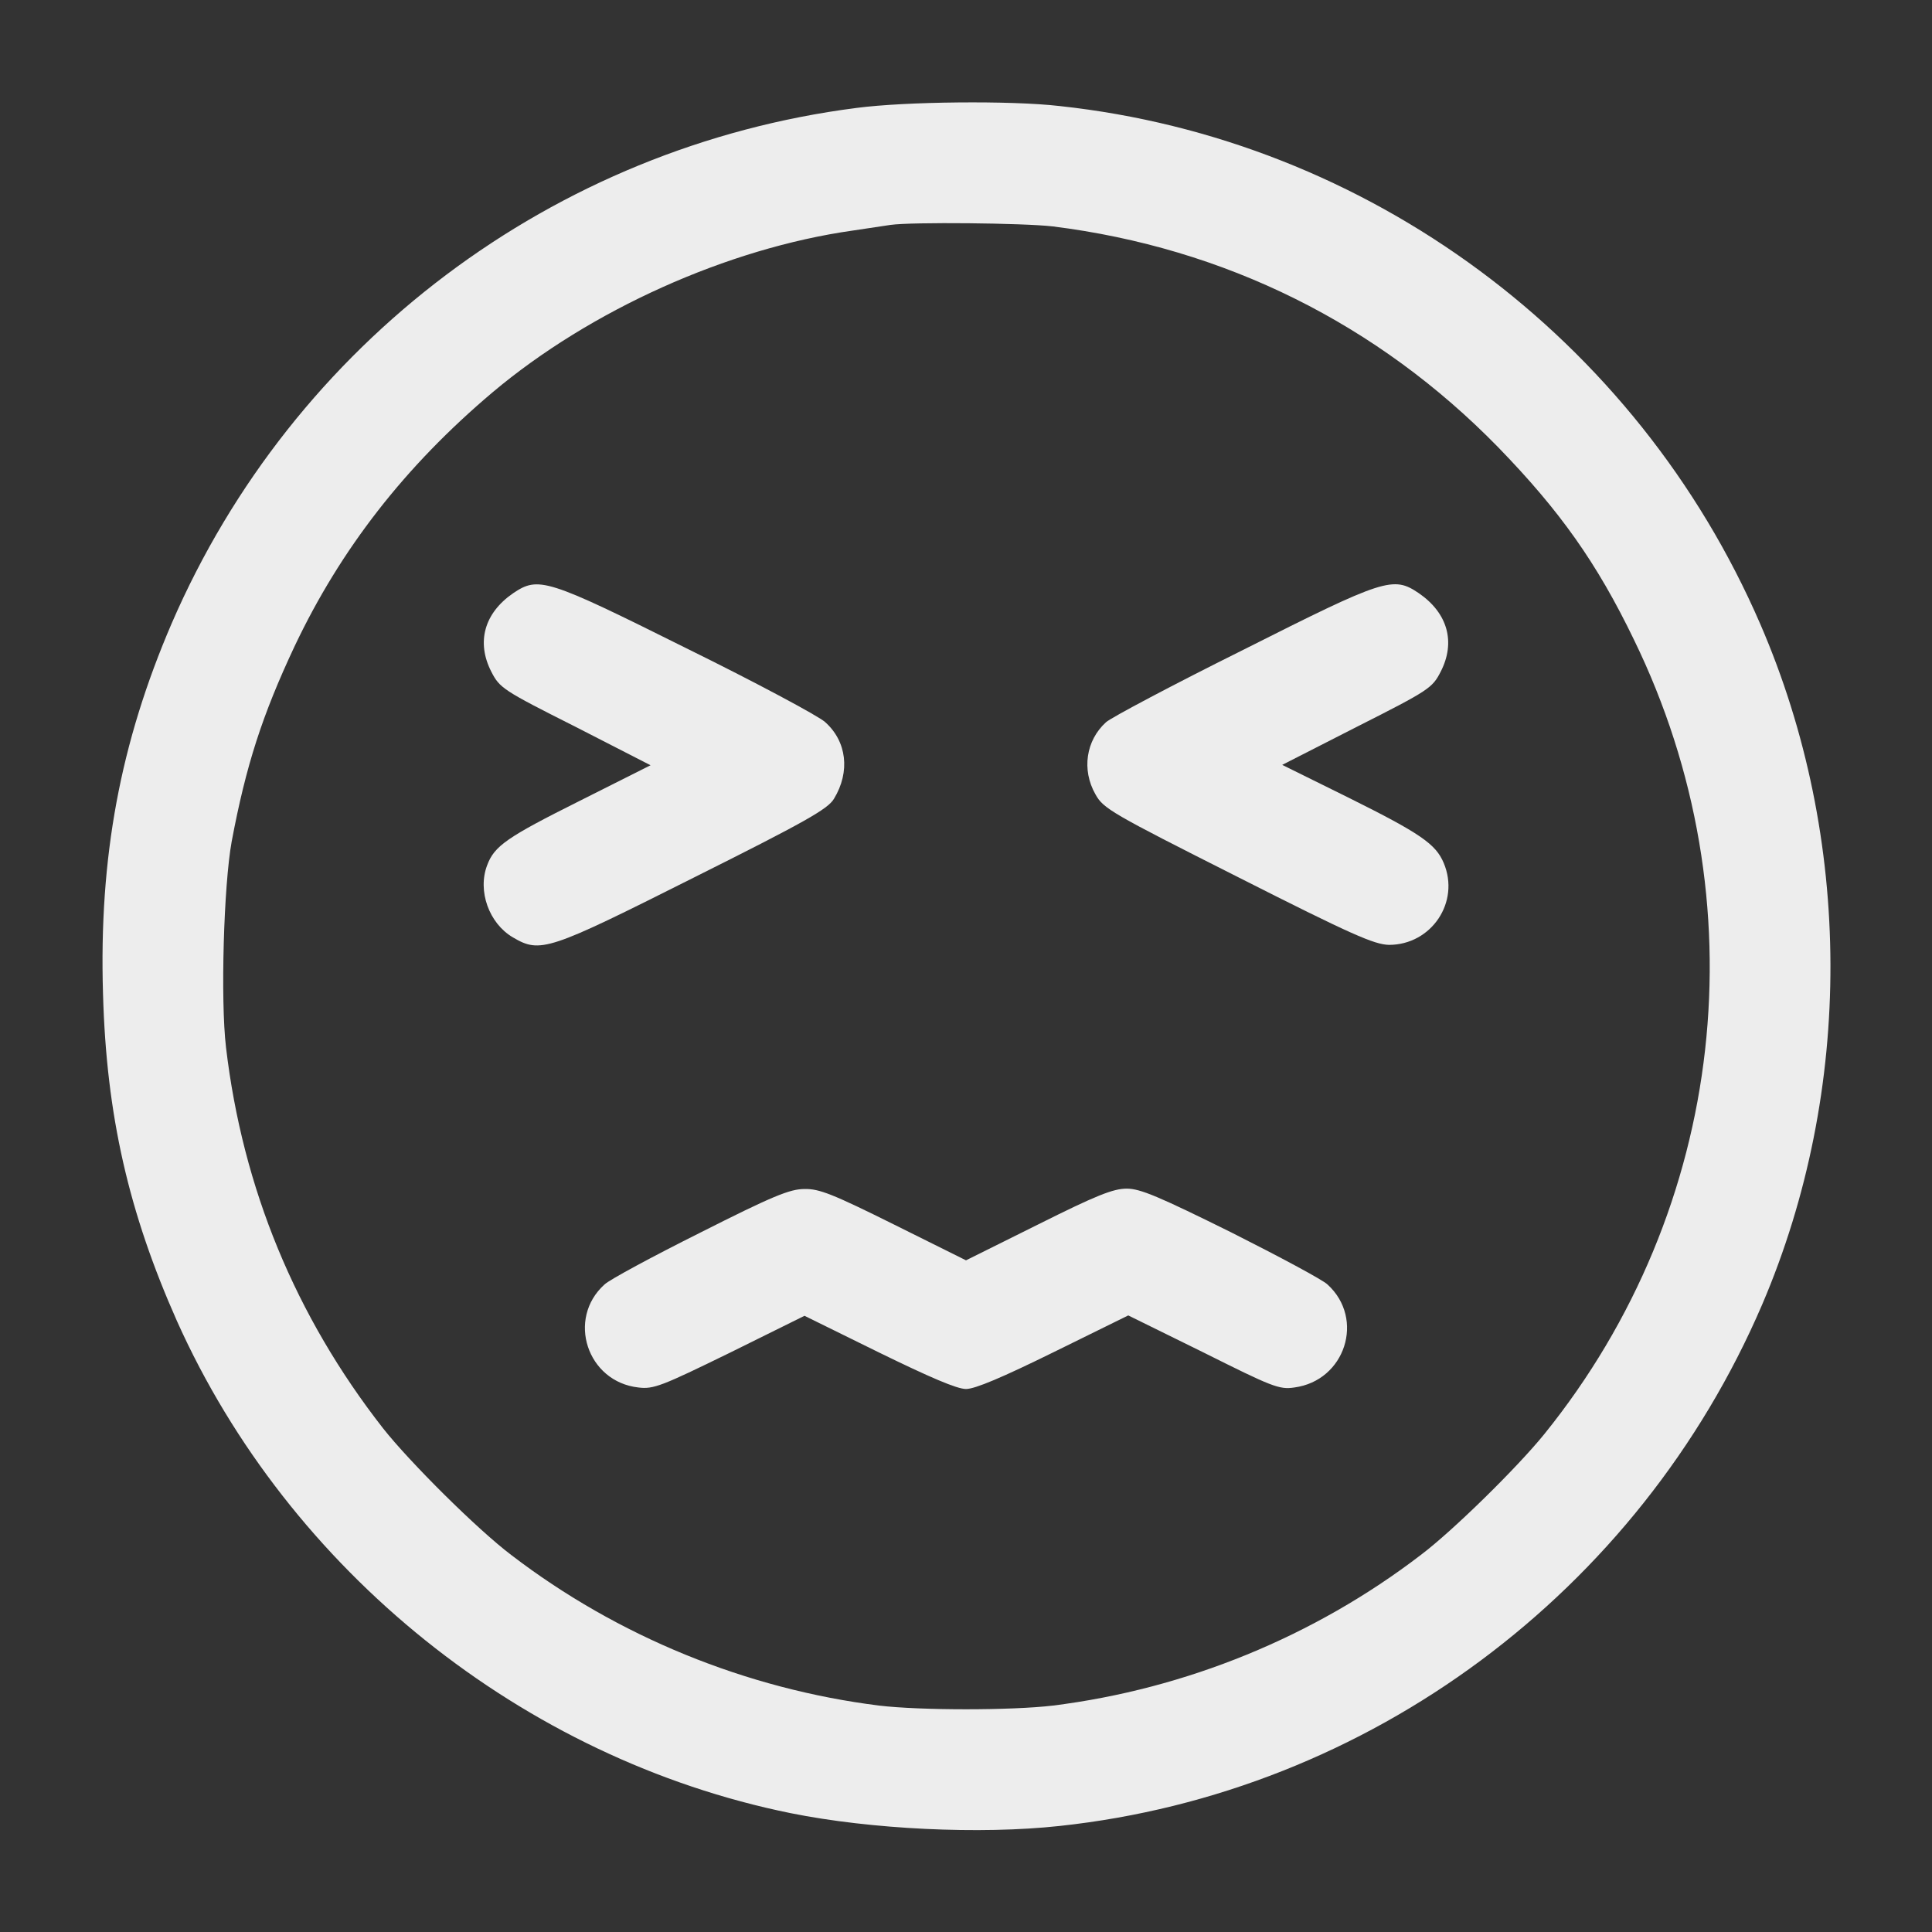
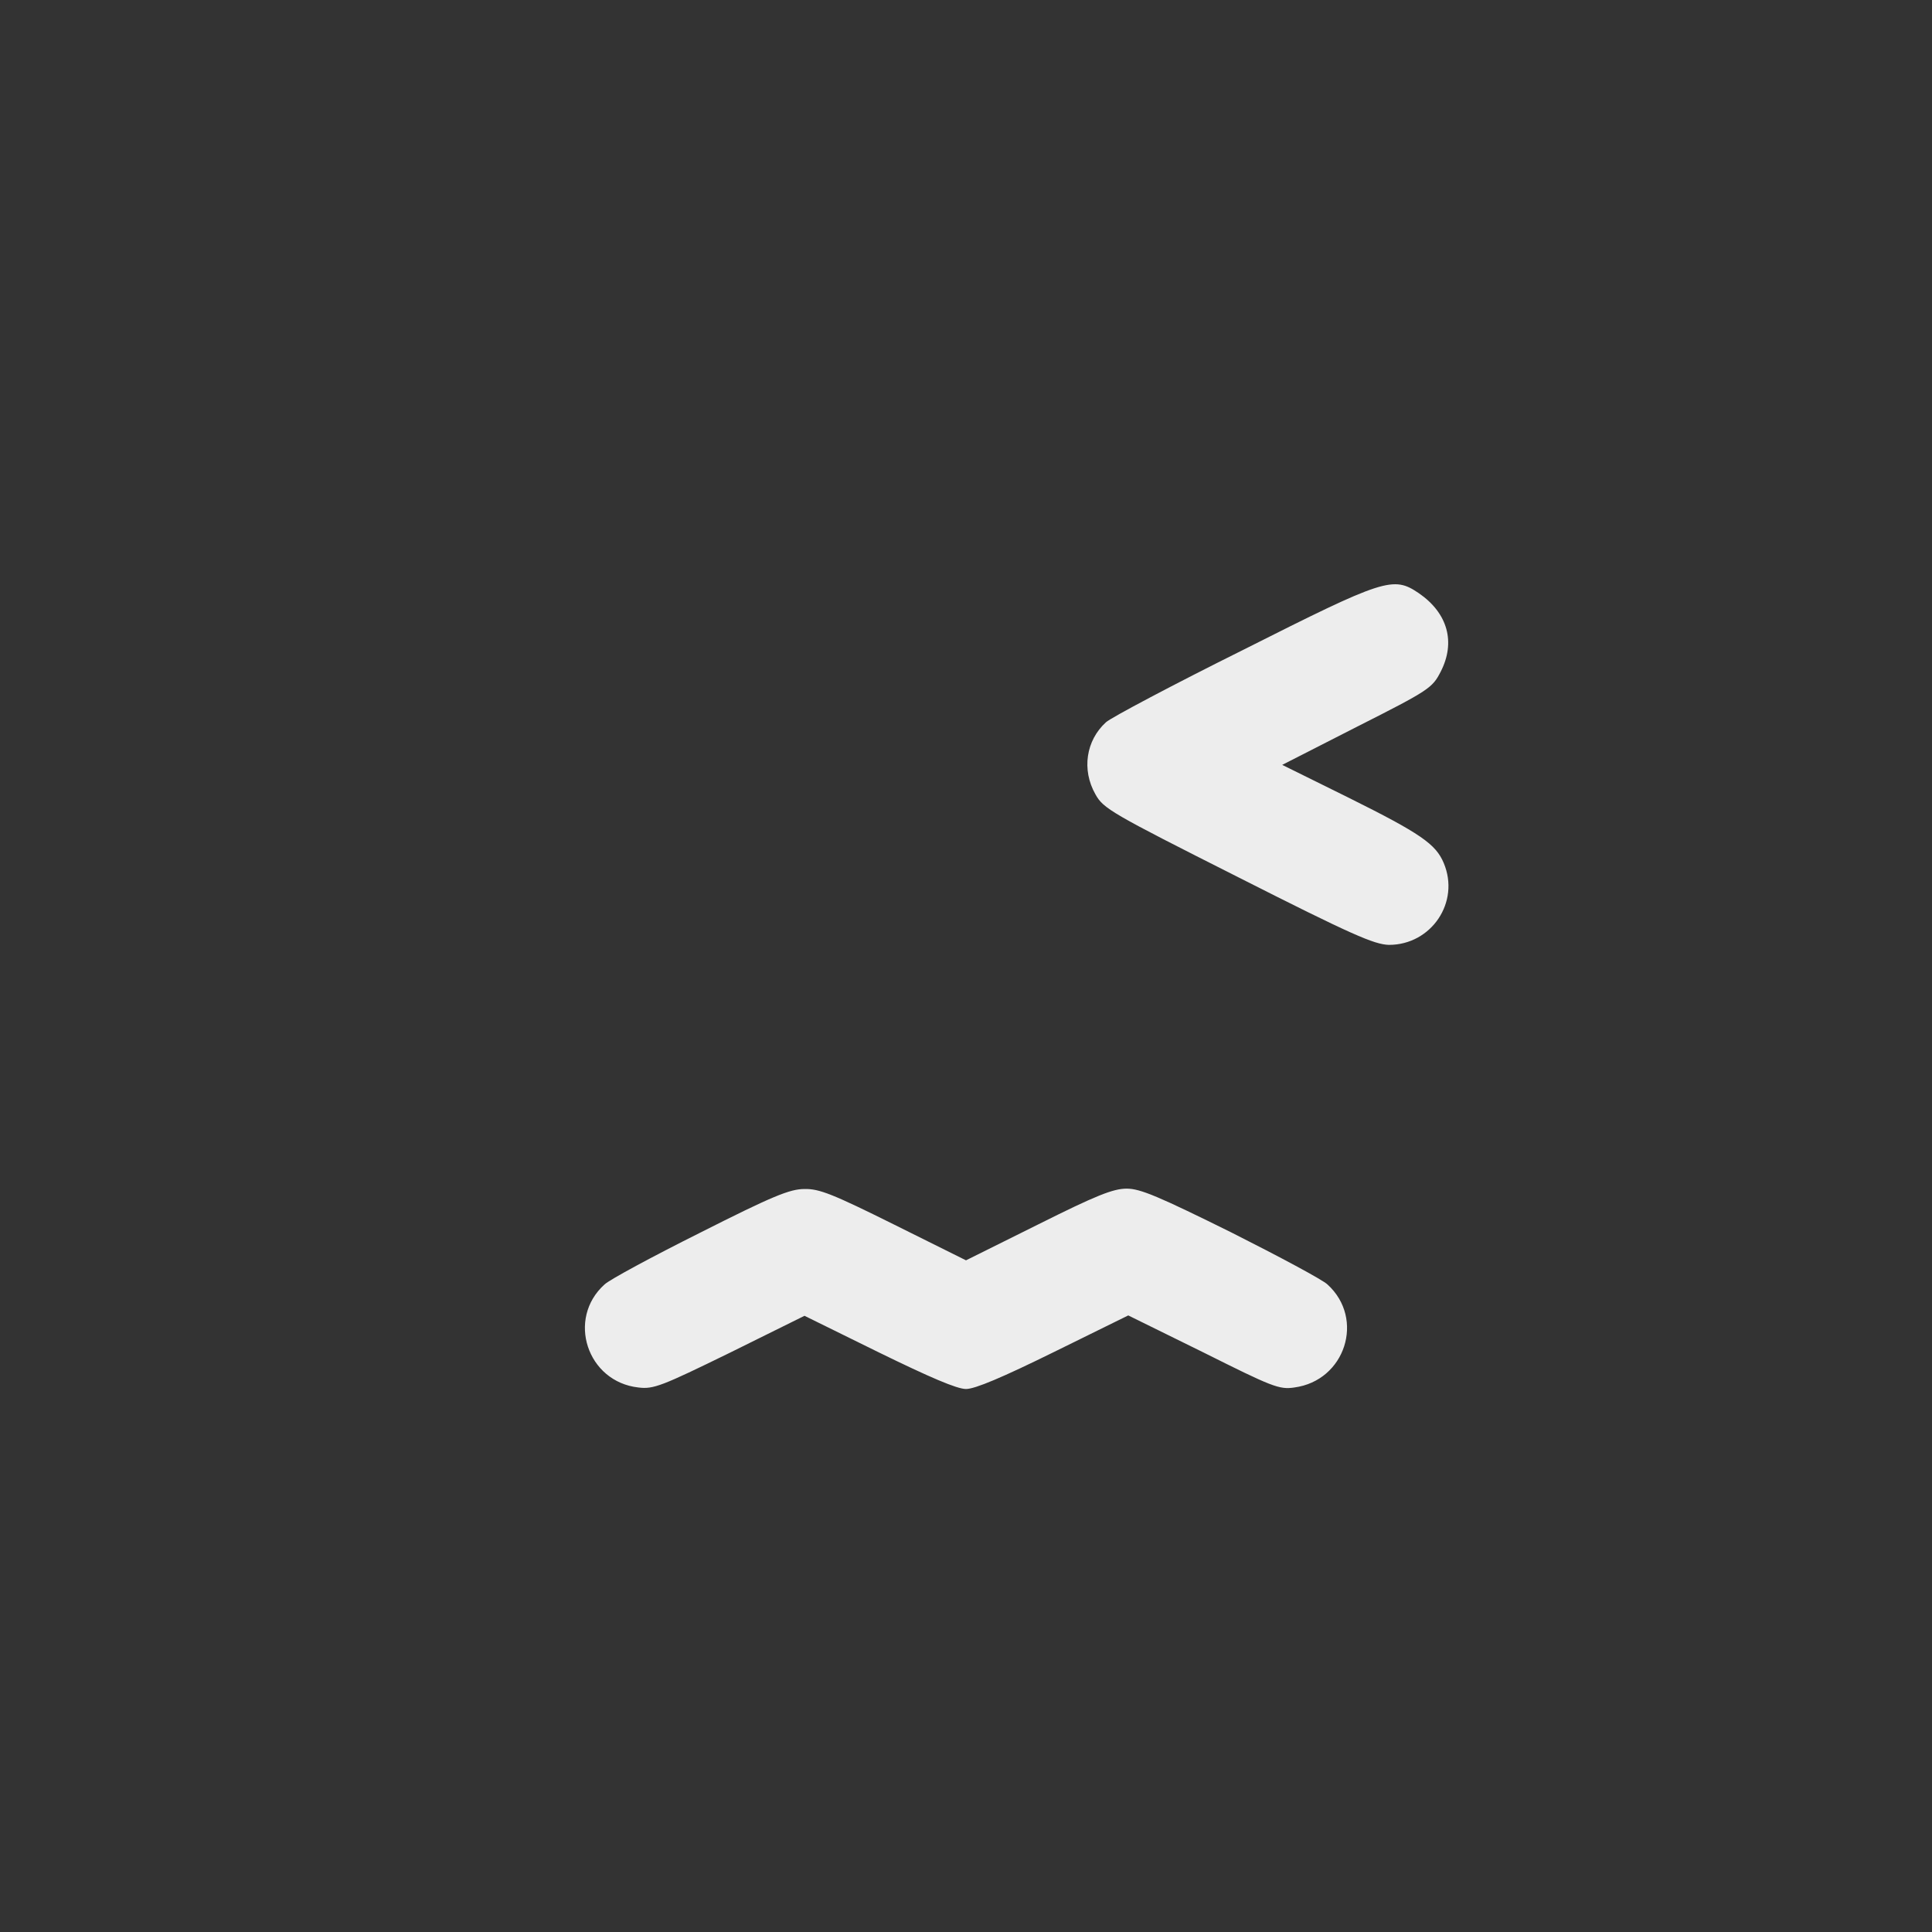
<svg xmlns="http://www.w3.org/2000/svg" version="1.0" width="50pt" height="50pt" viewBox="0 0 512 512" preserveAspectRatio="xMidYMid meet">
  <rect x="0" y="0" width="512" height="512" fill="#333333" stroke="none" />
  <g transform="translate(0,512) scale(0.1,-0.1)" fill="#ededed" stroke="none">
-     <path d="M2270 4834 c-803 -103 -1493 -622 -1815 -1366 -136 -316 -193 -619 -182 -982 9 -322 68 -579 196 -867 297 -662 917 -1160 1626 -1304 213 -43 502 -57 713 -34 820 88 1535 620 1862 1382 243 568 241 1235 -5 1803 -328 758 -1040 1285 -1857 1373 -130 15 -408 12 -538 -5z m520 -314 c456 -57 861 -258 1181 -586 163 -168 261 -306 359 -509 337 -691 245 -1508 -237 -2105 -72 -89 -243 -257 -328 -321 -282 -216 -622 -355 -975 -399 -109 -13 -351 -13 -460 0 -352 44 -693 183 -975 399 -90 68 -269 246 -340 336 -232 297 -372 636 -416 1009 -15 126 -6 431 15 546 38 202 81 335 167 518 122 257 292 476 524 672 259 218 623 382 955 429 41 6 86 13 100 15 57 8 352 5 430 -4z" />
-     <path d="M1360 3548 c-77 -53 -98 -130 -58 -208 22 -43 30 -49 223 -146 l199 -102 -189 -95 c-192 -96 -225 -119 -244 -170 -26 -68 5 -154 68 -191 73 -43 93 -36 479 158 296 148 356 182 372 209 44 72 34 153 -24 204 -18 16 -184 105 -369 196 -369 184 -390 190 -457 145z" />
    <path d="M3295 3398 c-187 -93 -351 -180 -364 -192 -53 -48 -65 -126 -28 -191 21 -38 42 -50 377 -219 304 -154 362 -179 401 -180 112 0 189 113 145 217 -21 50 -61 78 -252 173 l-176 87 198 101 c192 97 200 103 222 146 40 78 19 155 -58 208 -68 46 -90 39 -465 -150z" />
    <path d="M1855 1853 c-126 -63 -241 -125 -253 -137 -101 -91 -46 -258 90 -273 40 -5 62 4 242 92 l198 98 197 -97 c135 -66 207 -97 231 -97 24 0 97 31 233 98 l197 97 199 -98 c182 -91 201 -99 241 -93 135 18 188 182 88 273 -12 12 -128 74 -255 138 -192 95 -241 116 -277 116 -36 0 -81 -18 -235 -95 l-191 -95 -191 95 c-161 80 -198 95 -237 94 -39 0 -85 -19 -277 -116z" />
  </g>
</svg>